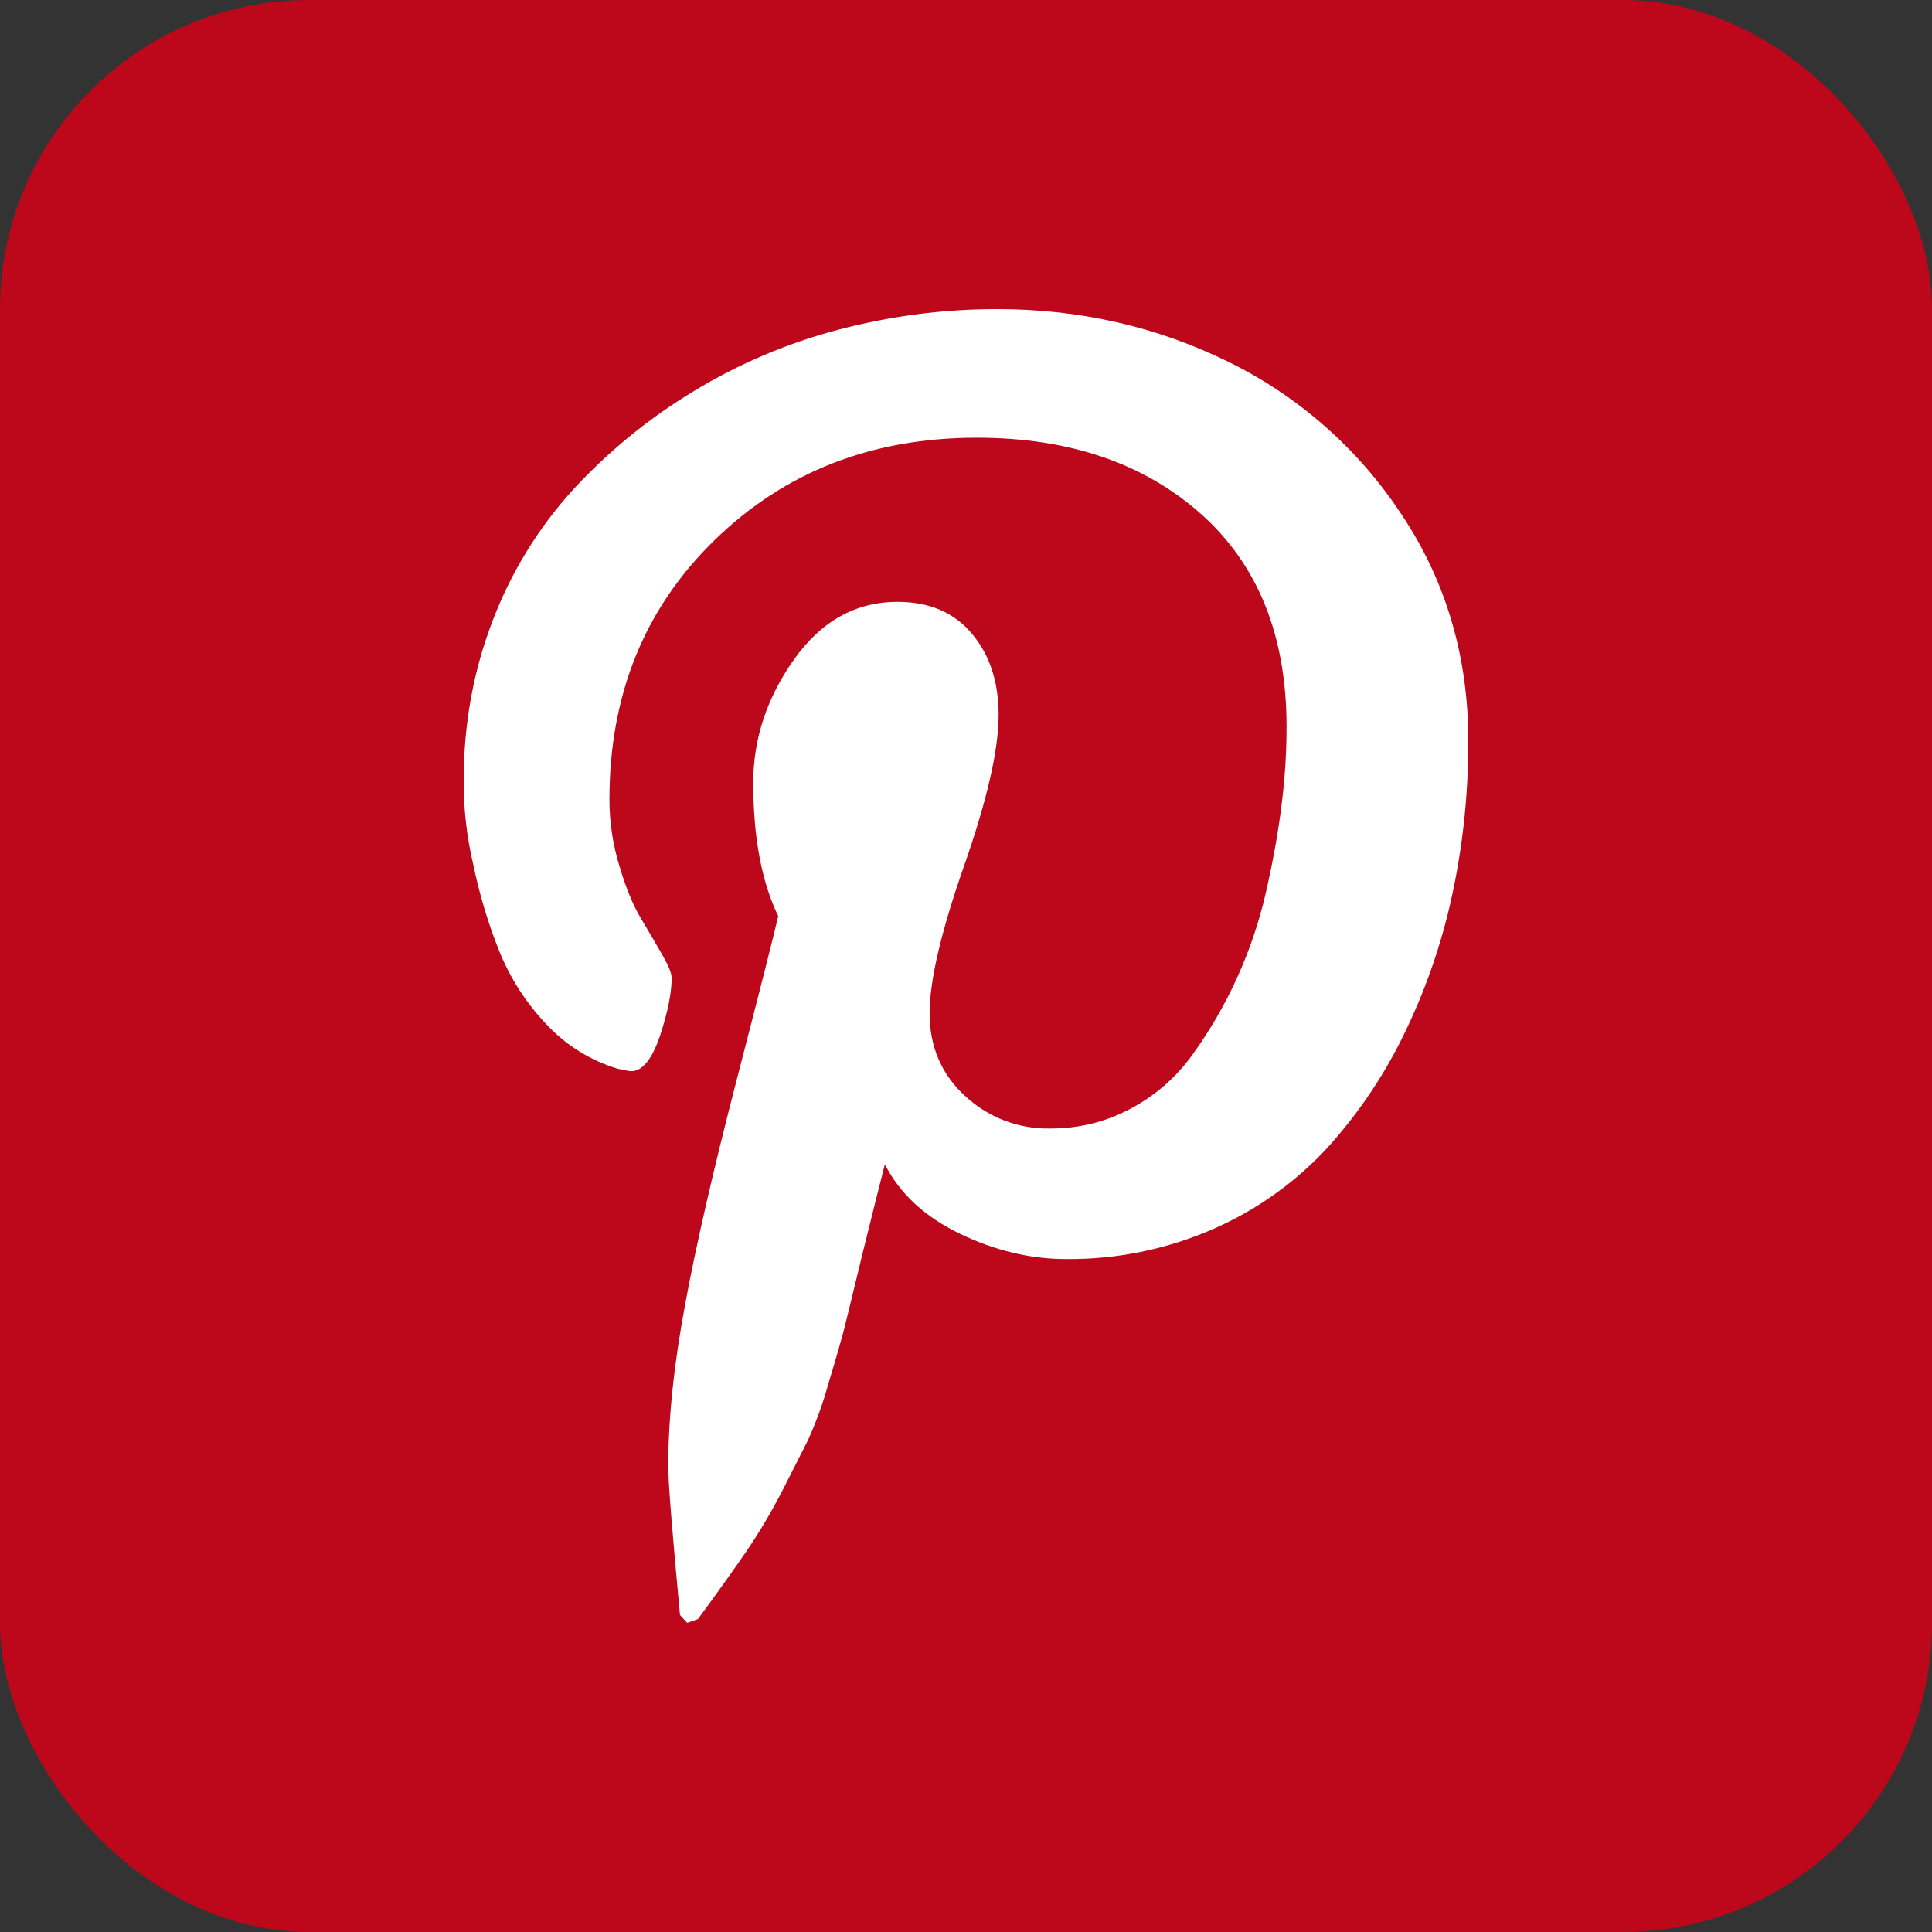
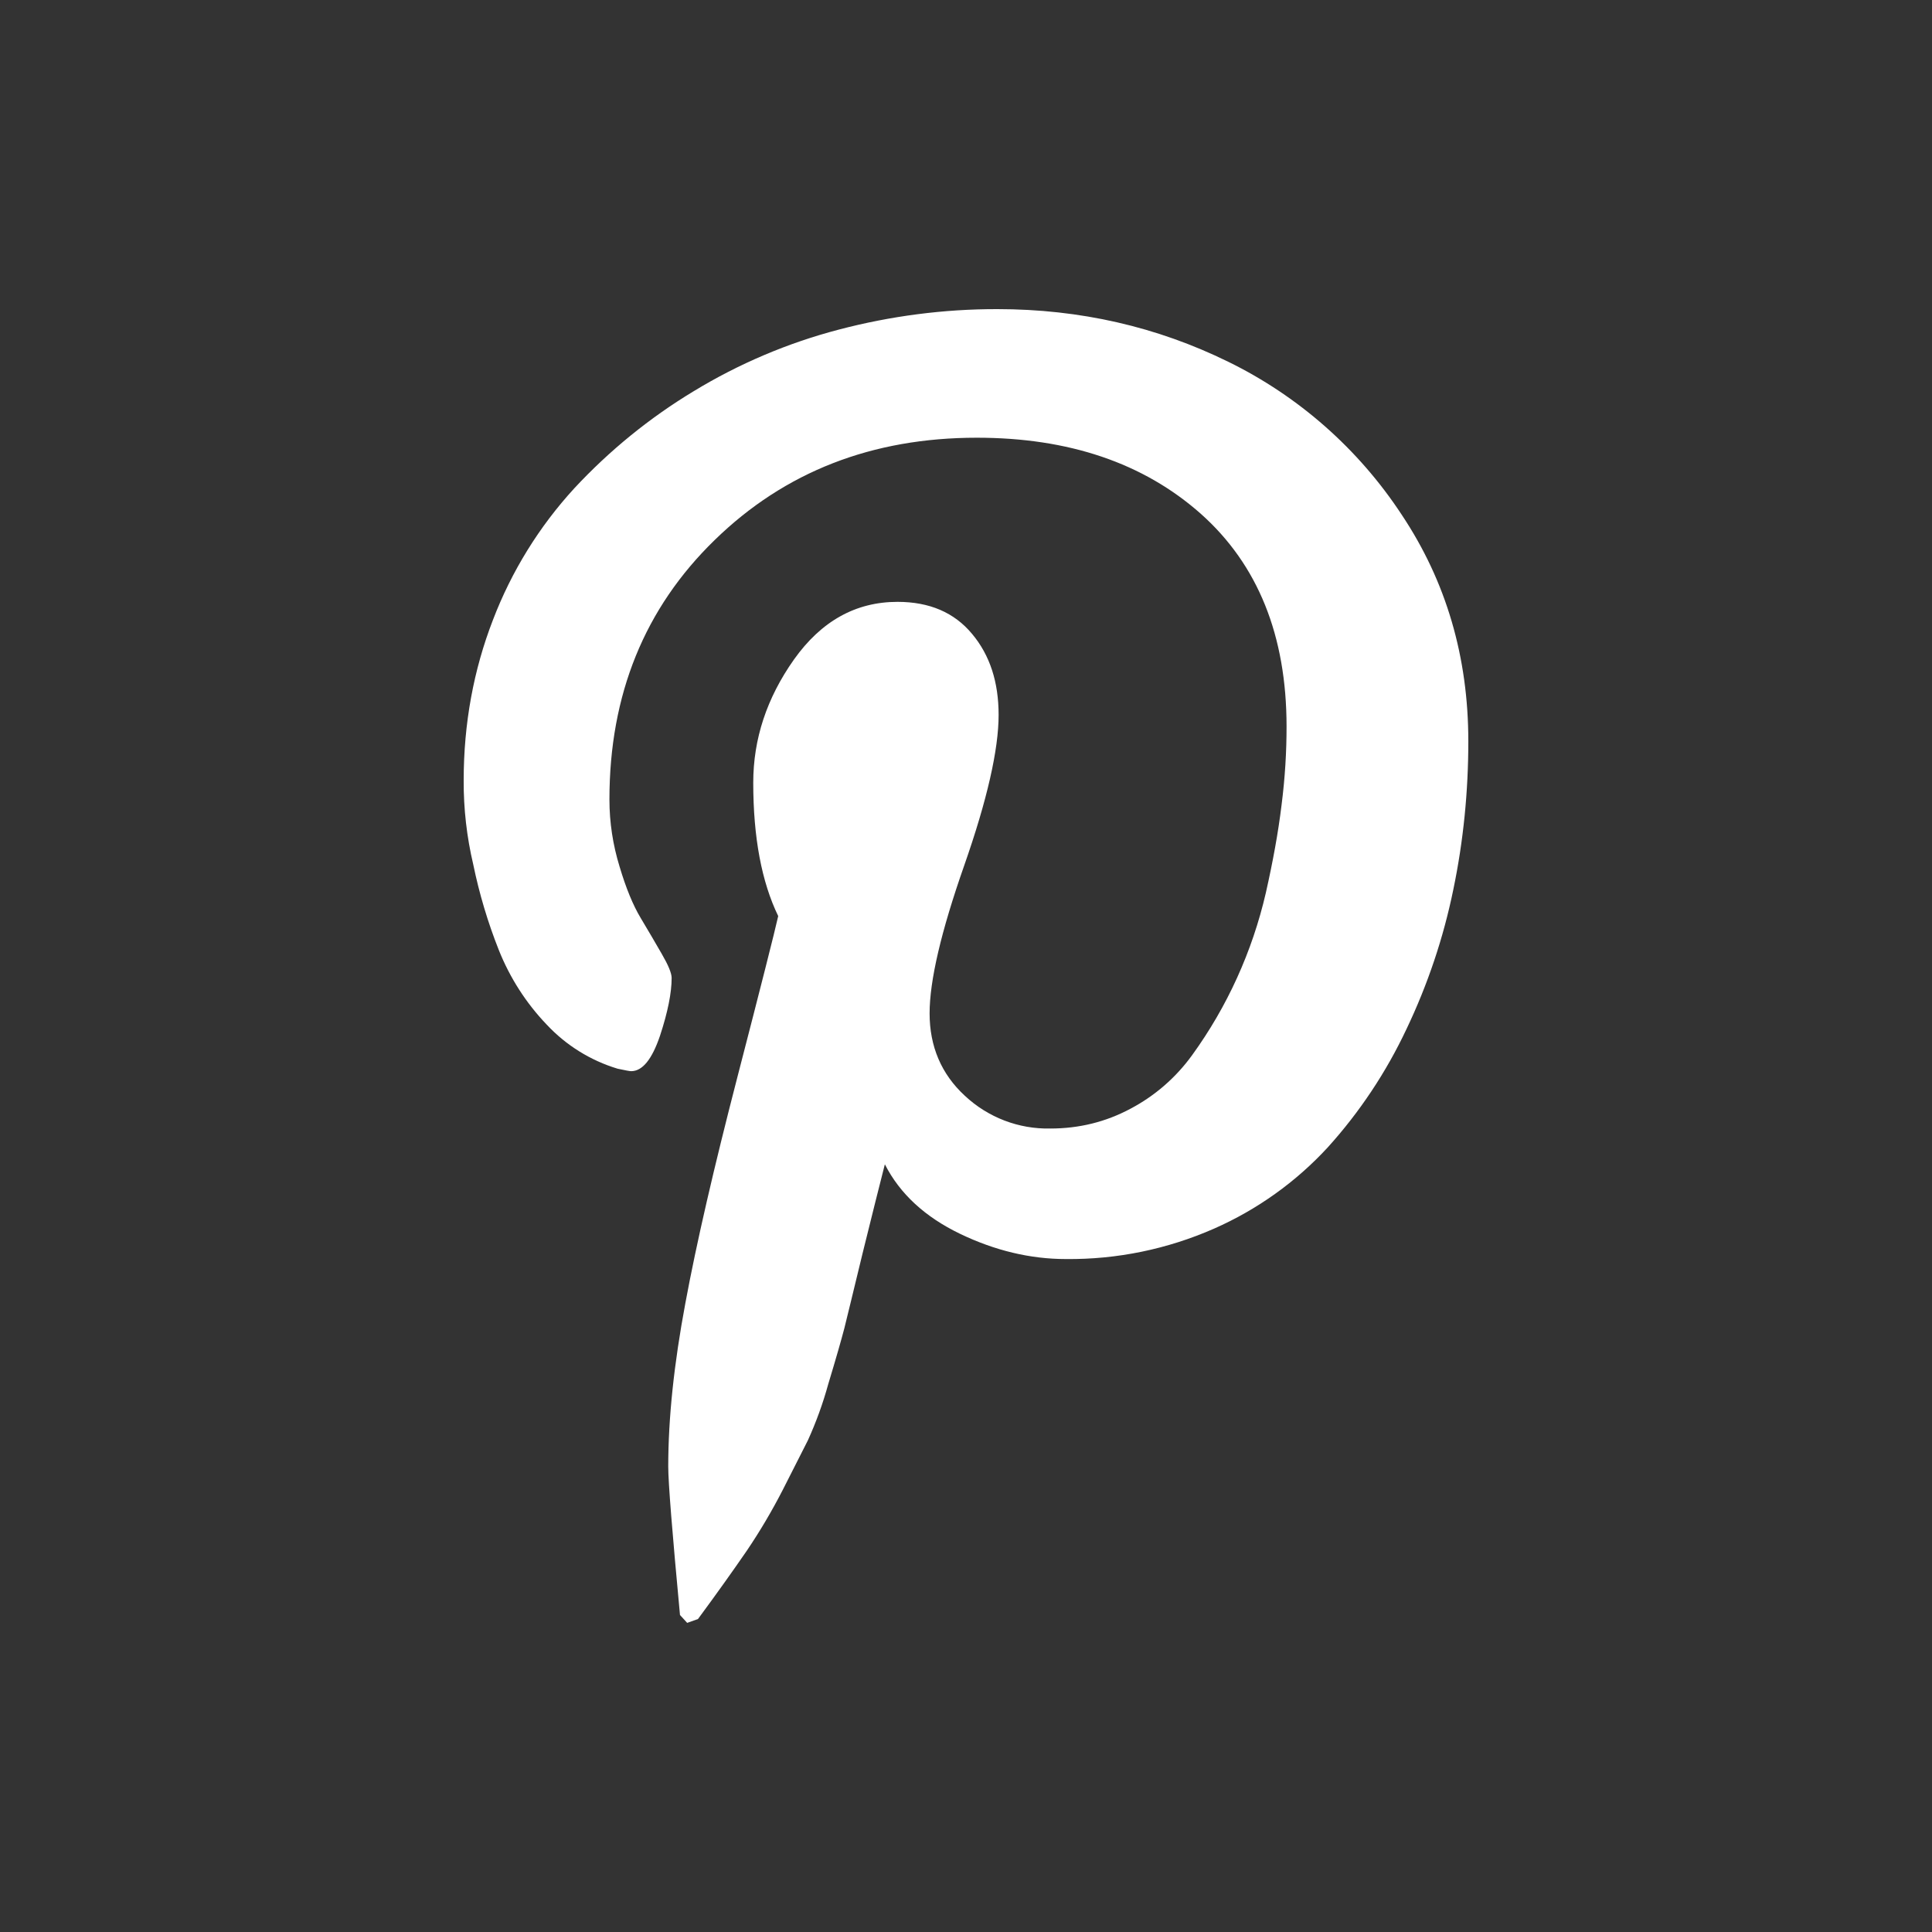
<svg xmlns="http://www.w3.org/2000/svg" width="25" height="25" viewBox="0 0 25 25" fill="none">
  <rect x="0" y="0" width="25" height="25" fill="#333333" stroke="none" />
-   <rect width="25" height="25" rx="4" fill="#BD081C" />
  <path d="M6 10.098C6 9.363 6.128 8.669 6.379 8.021C6.62 7.391 6.977 6.814 7.432 6.318C7.886 5.83 8.405 5.407 8.975 5.063C9.56 4.707 10.193 4.438 10.854 4.265C11.524 4.089 12.213 3.999 12.906 4C13.975 4 14.97 4.228 15.893 4.681C16.803 5.126 17.579 5.81 18.137 6.659C18.714 7.524 19 8.502 19 9.592C19 10.245 18.936 10.885 18.806 11.51C18.678 12.136 18.474 12.742 18.199 13.318C17.937 13.874 17.595 14.389 17.183 14.845C16.77 15.294 16.269 15.652 15.711 15.898C15.107 16.164 14.452 16.299 13.792 16.292C13.333 16.292 12.875 16.183 12.422 15.965C11.97 15.747 11.645 15.449 11.45 15.066C11.381 15.332 11.287 15.715 11.162 16.217C11.042 16.718 10.961 17.041 10.926 17.187C10.888 17.333 10.819 17.575 10.717 17.912C10.649 18.16 10.56 18.404 10.454 18.638L10.131 19.275C9.991 19.548 9.835 19.813 9.663 20.067C9.493 20.314 9.283 20.61 9.032 20.95L8.892 21L8.799 20.898C8.699 19.828 8.647 19.187 8.647 18.976C8.647 18.349 8.722 17.646 8.868 16.866C9.012 16.087 9.239 15.107 9.544 13.929C9.849 12.752 10.024 12.059 10.07 11.854C9.856 11.413 9.747 10.837 9.747 10.128C9.747 9.562 9.922 9.032 10.274 8.534C10.627 8.037 11.073 7.788 11.614 7.788C12.028 7.788 12.349 7.926 12.579 8.203C12.81 8.479 12.922 8.827 12.922 9.251C12.922 9.7 12.774 10.351 12.476 11.202C12.177 12.055 12.029 12.69 12.029 13.113C12.029 13.541 12.181 13.899 12.485 14.179C12.785 14.46 13.182 14.612 13.592 14.603C13.964 14.603 14.308 14.518 14.628 14.347C14.943 14.181 15.216 13.944 15.425 13.655C15.881 13.026 16.205 12.311 16.38 11.553C16.47 11.154 16.54 10.775 16.583 10.419C16.629 10.061 16.648 9.723 16.648 9.402C16.648 8.224 16.277 7.306 15.538 6.648C14.795 5.99 13.828 5.664 12.639 5.664C11.286 5.664 10.155 6.104 9.249 6.987C8.342 7.868 7.886 8.987 7.886 10.345C7.886 10.644 7.931 10.933 8.017 11.213C8.1 11.492 8.191 11.713 8.29 11.878C8.387 12.04 8.479 12.197 8.563 12.343C8.647 12.488 8.691 12.592 8.691 12.655C8.691 12.845 8.642 13.094 8.541 13.401C8.437 13.708 8.314 13.861 8.166 13.861C8.152 13.861 8.093 13.851 7.992 13.829C7.641 13.723 7.324 13.526 7.073 13.257C6.807 12.979 6.597 12.651 6.454 12.292C6.312 11.934 6.202 11.565 6.124 11.187C6.04 10.831 5.998 10.465 6 10.098Z" fill="white" />
</svg>